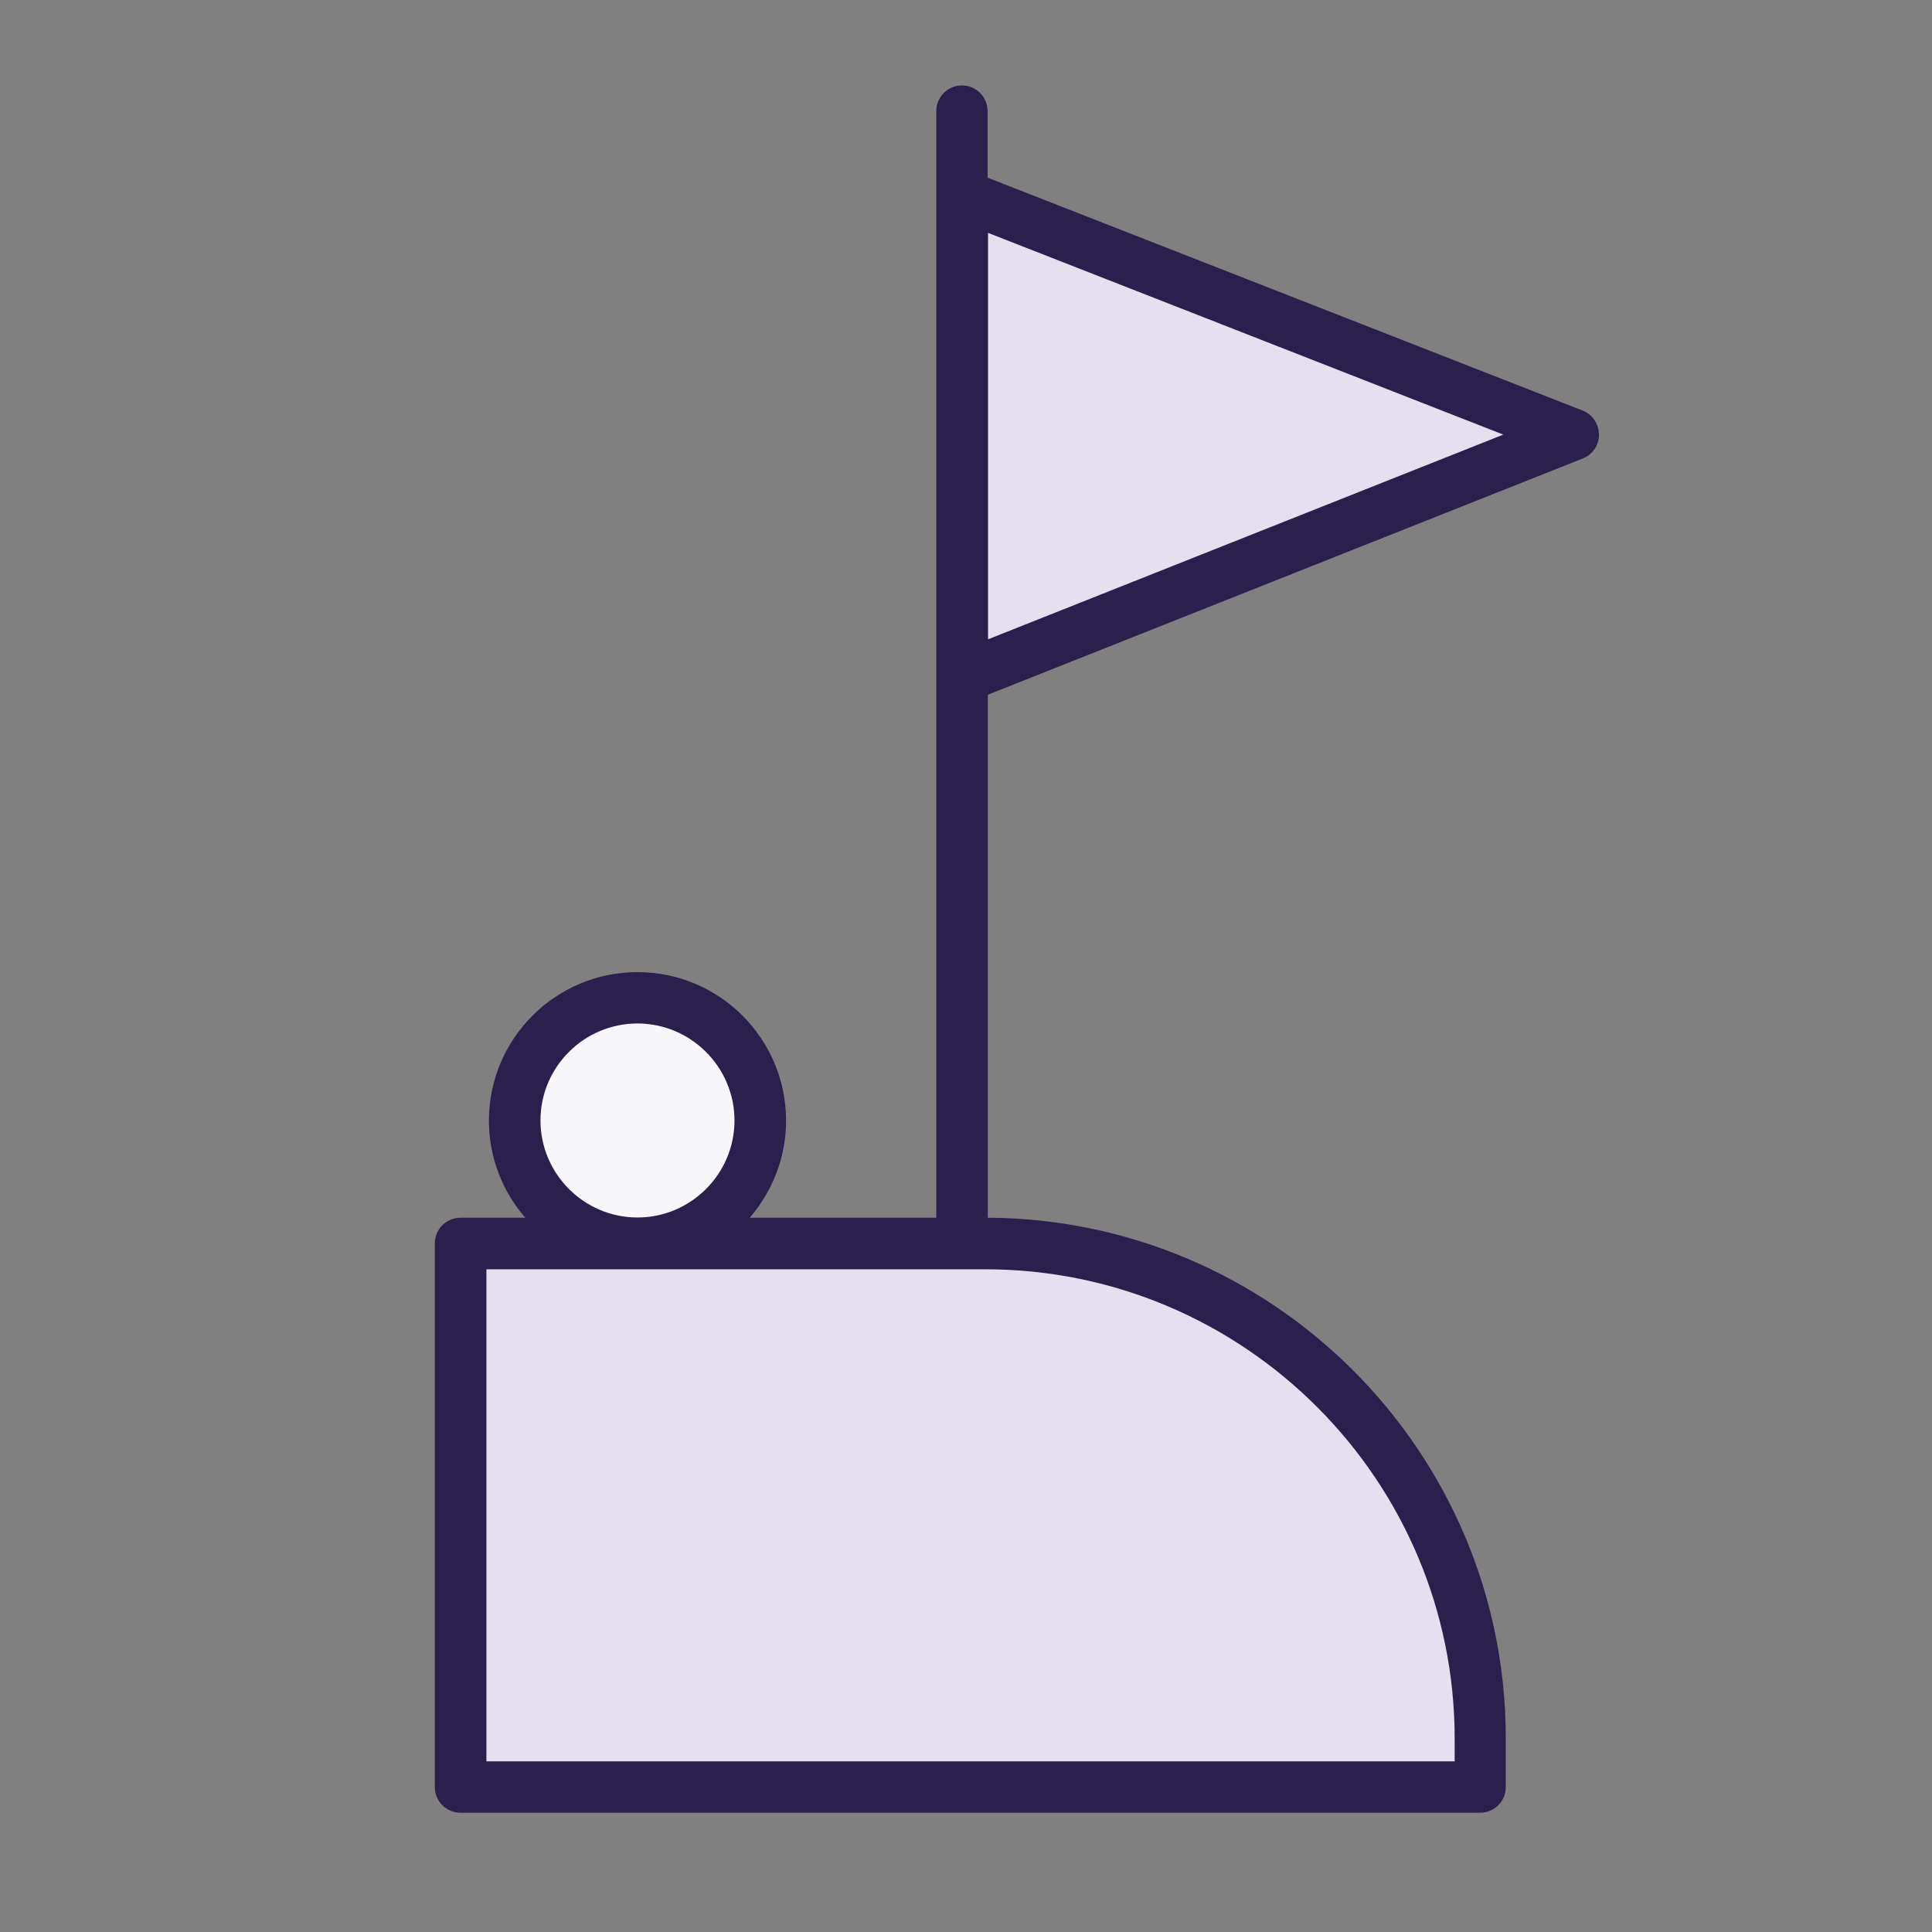
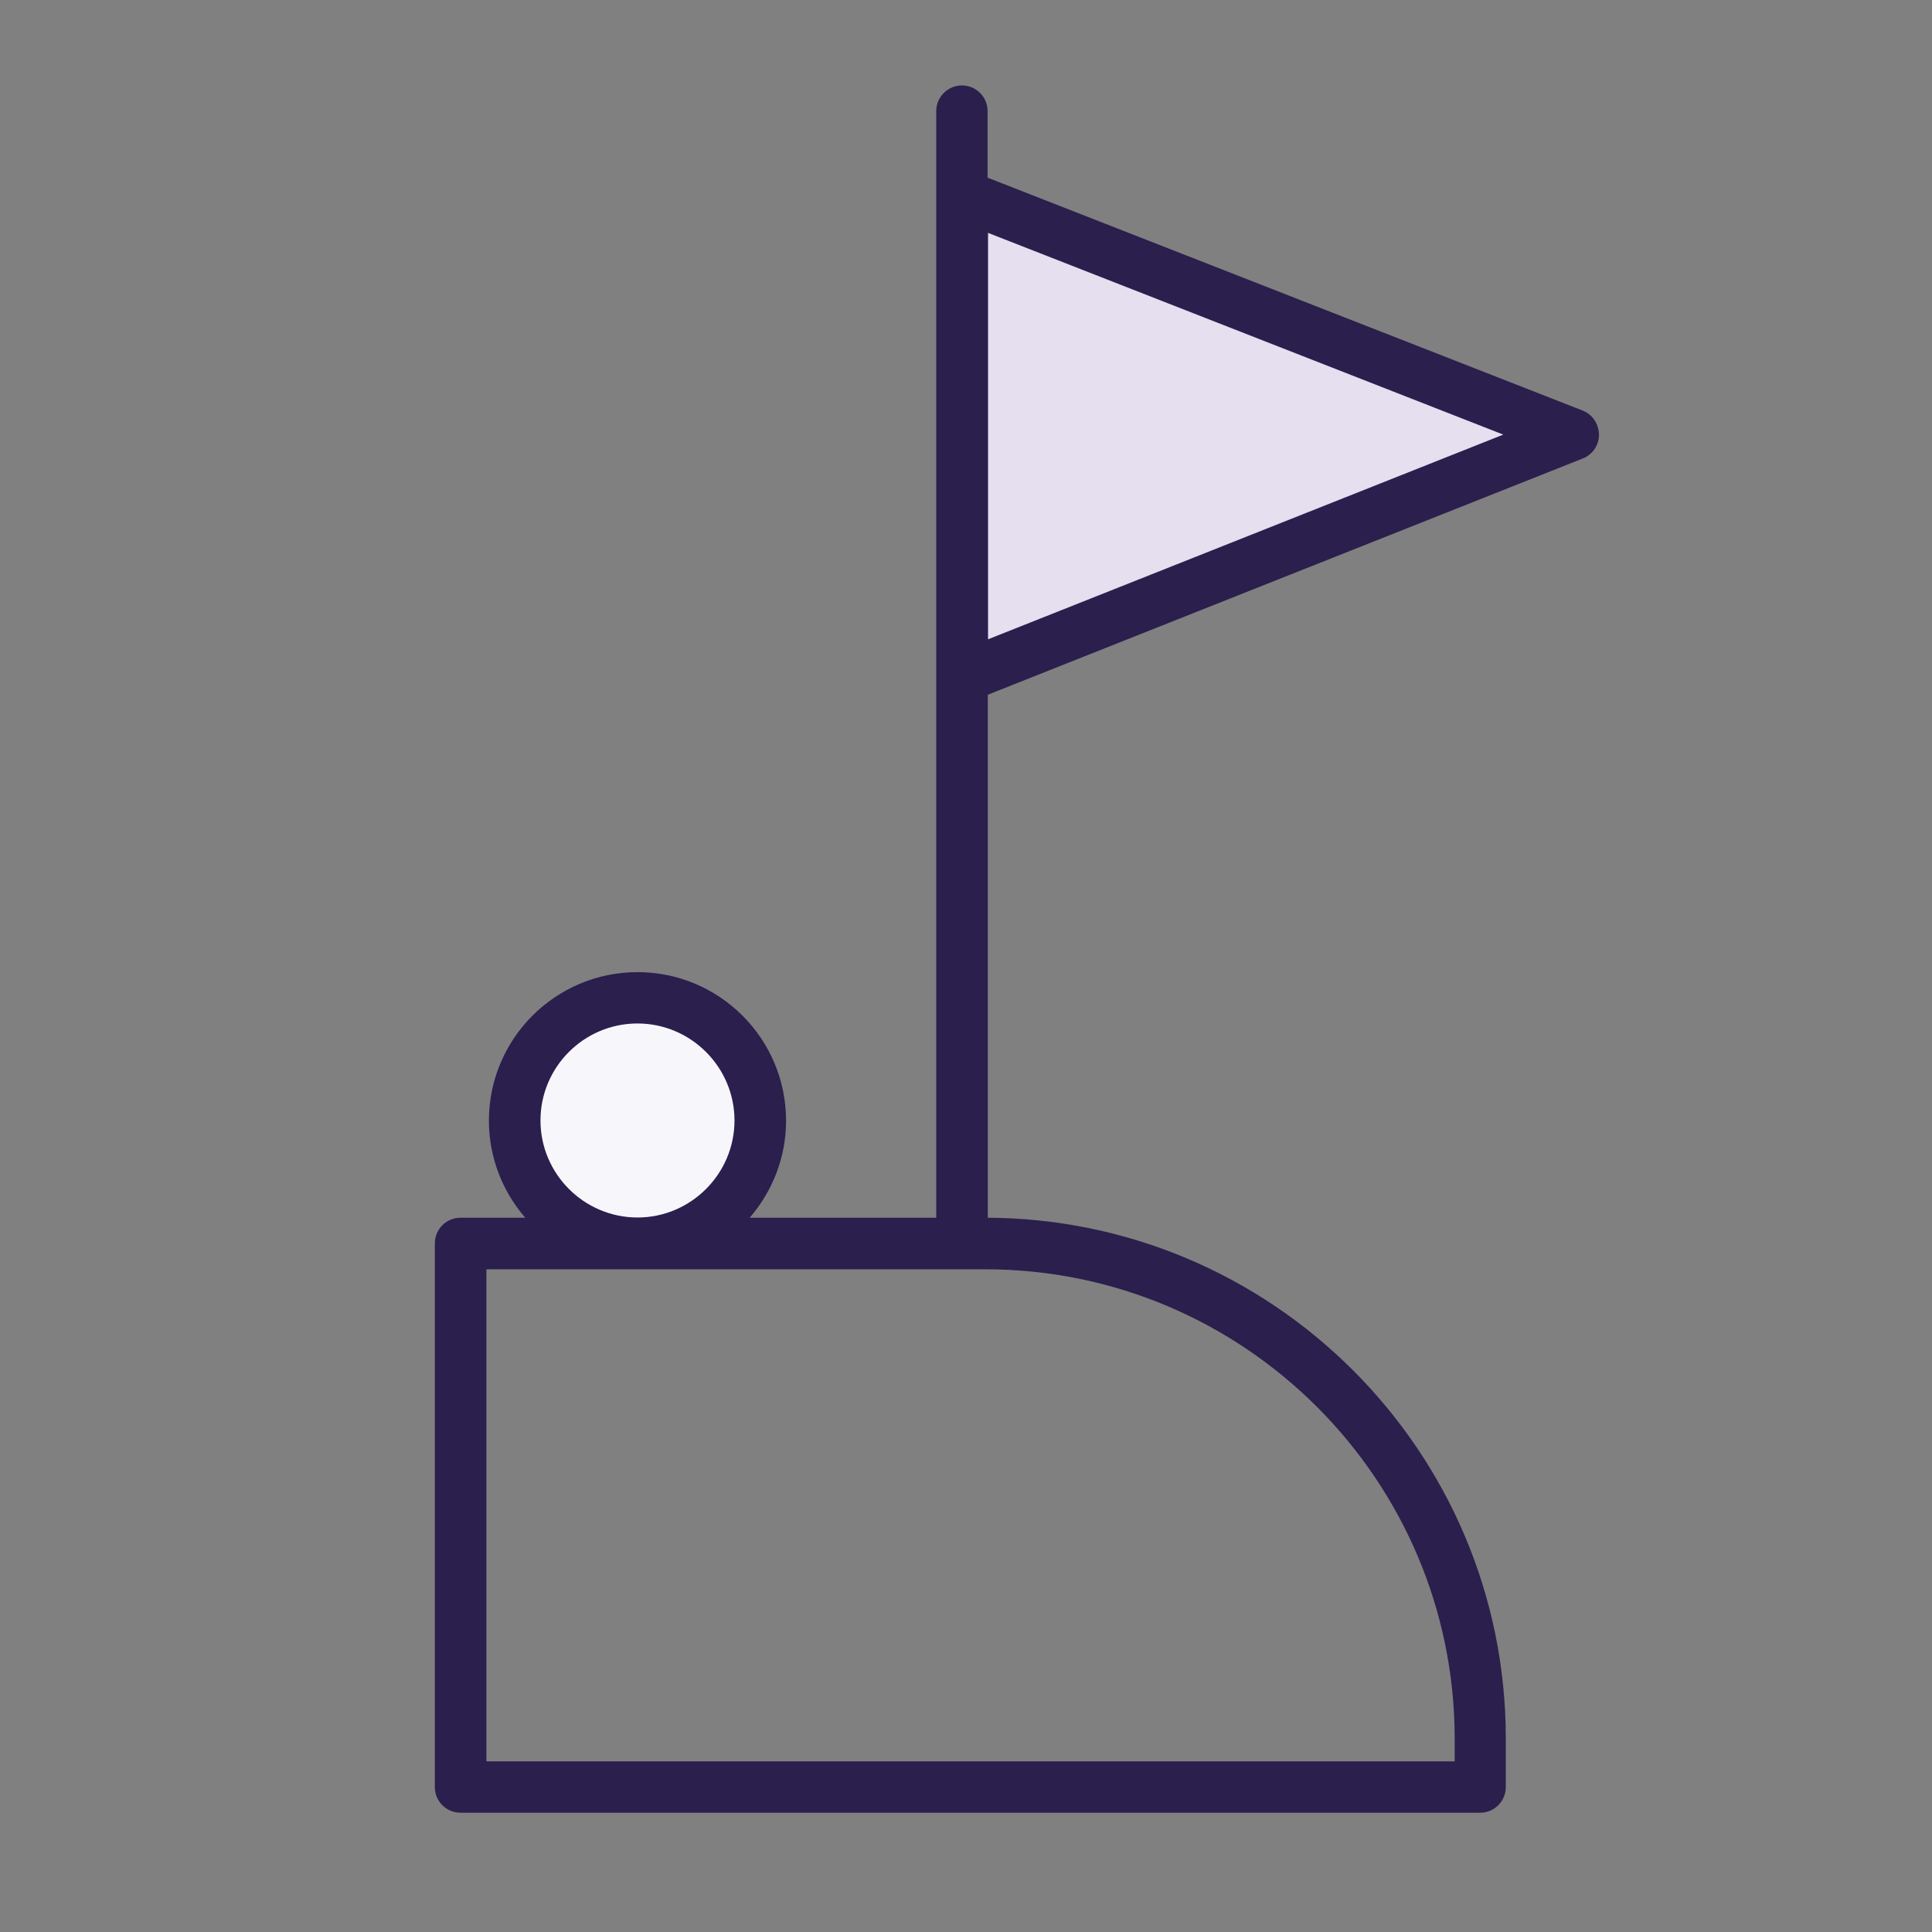
<svg xmlns="http://www.w3.org/2000/svg" id="Layer_1" data-name="Layer 1" viewBox="0 0 85.04 85.04">
  <rect x="0" y="0" width="85.04" height="85.04" fill="#808080" stroke="none" />
  <defs>
    <style>
      .cls-1 {
        fill: #f7f6fb;
      }

      .cls-1, .cls-2, .cls-3 {
        stroke-width: 0px;
      }

      .cls-2 {
        fill: #2b1f4e;
      }

      .cls-3 {
        fill: #e5dff0;
      }
    </style>
  </defs>
-   <path class="cls-3" d="M20.27,54.73h23.09c12.03,0,21.79,9.76,21.79,21.79v2.14H20.27v-23.93h0Z" />
  <circle class="cls-1" cx="28.07" cy="49.32" r="5.41" />
  <polygon class="cls-3" points="69.26 19.12 42.35 8.59 42.35 29.81 69.26 19.12" />
  <path class="cls-2" d="M43.36,53.6h.12v-23.02l26.19-10.4c.43-.17.72-.59.71-1.06s-.29-.88-.72-1.05l-26.19-10.25v-2.93c0-.63-.51-1.13-1.13-1.13s-1.13.51-1.13,1.13v48.71h-8.21c.99-1.15,1.6-2.64,1.6-4.27,0-3.61-2.93-6.54-6.54-6.54s-6.54,2.93-6.54,6.54c0,1.63.61,3.13,1.6,4.27h-2.85c-.63,0-1.13.51-1.13,1.13v23.93c0,.63.51,1.13,1.13,1.13h44.88c.63,0,1.13-.51,1.13-1.13v-2.14c0-12.64-10.28-22.92-22.92-22.92ZM66.17,19.13l-22.68,9.01V10.25l22.68,8.88ZM23.79,49.32c0-2.36,1.92-4.27,4.27-4.27s4.27,1.92,4.27,4.27-1.92,4.27-4.27,4.27-4.27-1.92-4.27-4.27ZM64.02,77.53H21.41v-21.66h21.96c11.39,0,20.66,9.27,20.66,20.66v1.01Z" />
</svg>